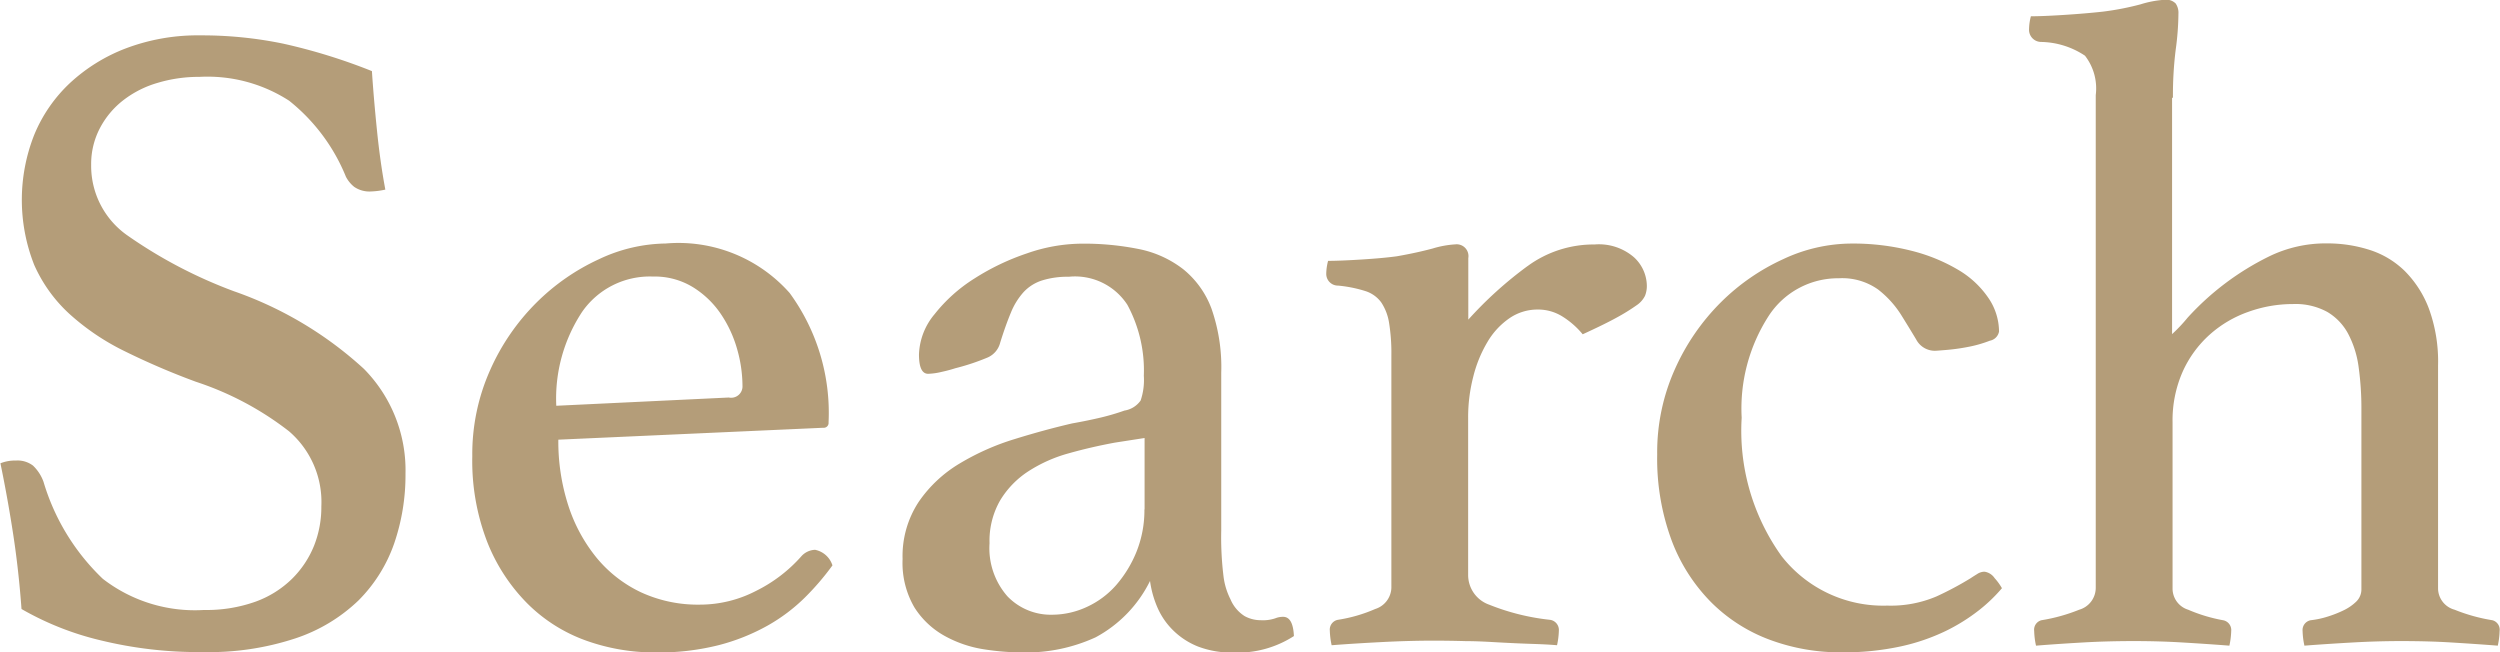
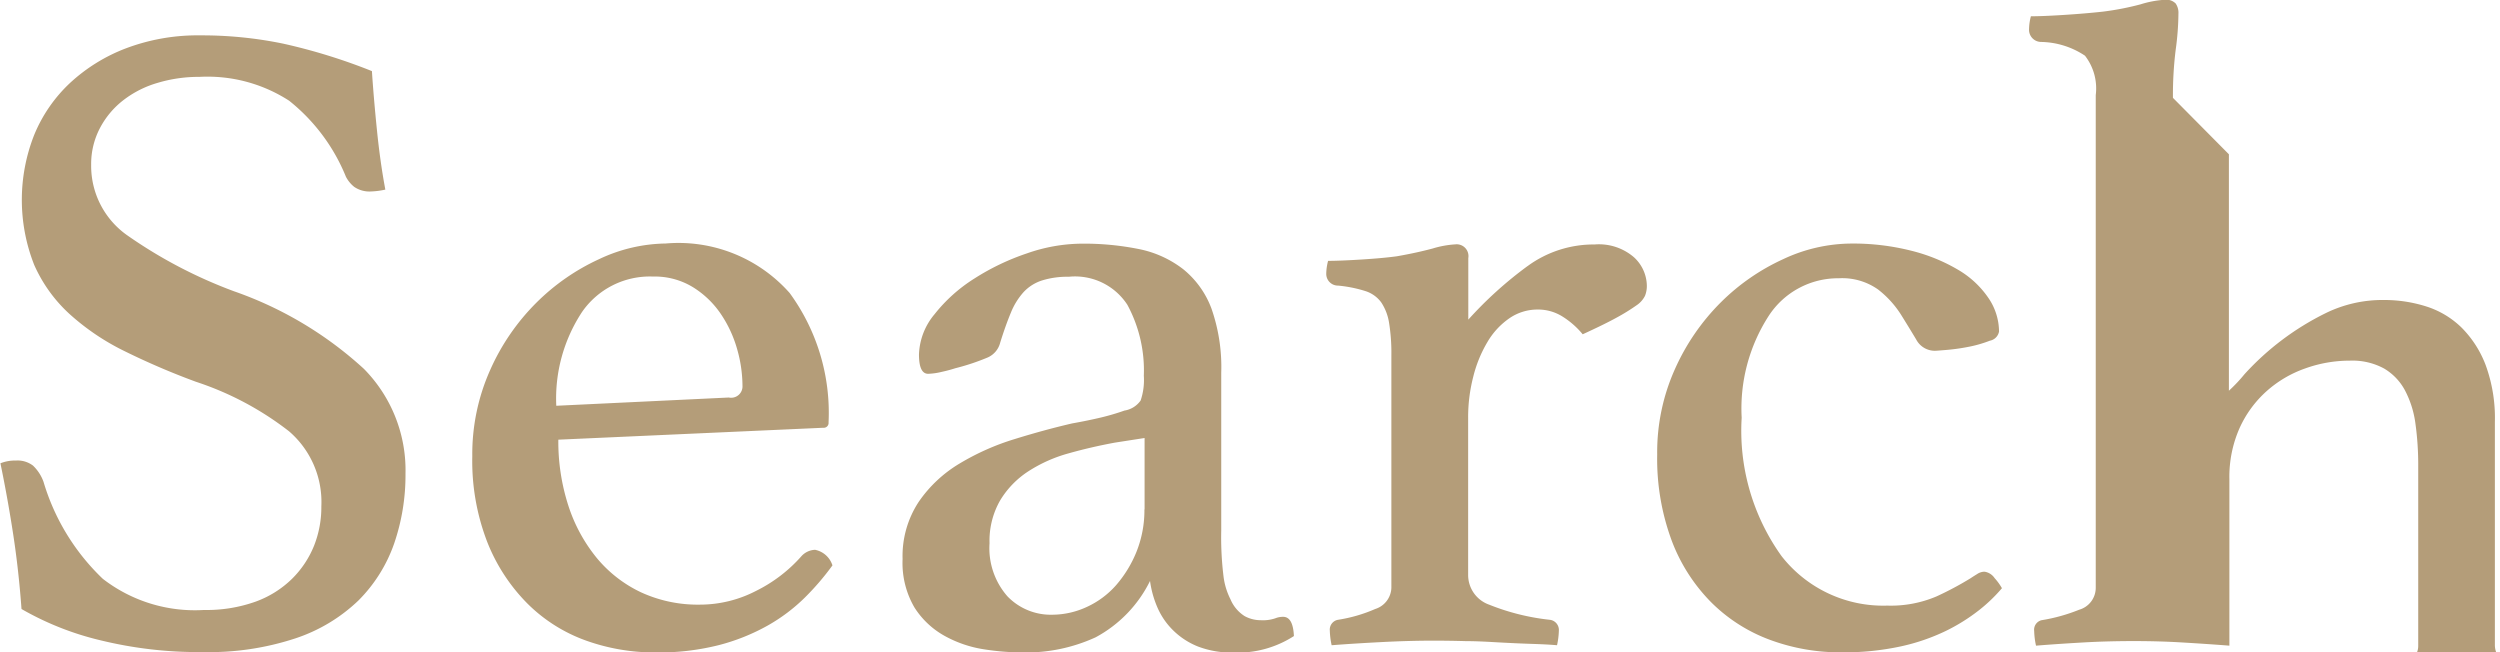
<svg xmlns="http://www.w3.org/2000/svg" width="46.375" height="12.094" viewBox="0 0 46.375 12.094">
  <defs>
    <style>
      .cls-1 {
        fill: #b49d79;
        fill-rule: evenodd;
      }
    </style>
  </defs>
-   <path id="heading_md.svg" class="cls-1" d="M207.524,294.731q-0.06-.587-0.094-1.1a10.645,10.645,0,0,0-1.649-.51,7.448,7.448,0,0,0-1.53-.153,3.767,3.767,0,0,0-1.377.238,3.2,3.2,0,0,0-1.045.646,2.752,2.752,0,0,0-.663.961,3.281,3.281,0,0,0,0,2.414,2.733,2.733,0,0,0,.654.909,4.4,4.4,0,0,0,1.02.689,13.566,13.566,0,0,0,1.326.569,5.717,5.717,0,0,1,1.726.918,1.73,1.73,0,0,1,.6,1.394,1.943,1.943,0,0,1-.136.731,1.815,1.815,0,0,1-.408.612,1.88,1.88,0,0,1-.68.425,2.7,2.7,0,0,1-.952.153,2.789,2.789,0,0,1-1.878-.578,4.093,4.093,0,0,1-1.1-1.8,0.78,0.78,0,0,0-.195-0.3,0.472,0.472,0,0,0-.315-0.094,0.733,0.733,0,0,0-.289.051q0.137,0.663.238,1.326t0.153,1.377a5.463,5.463,0,0,0,1.454.578,7.682,7.682,0,0,0,1.912.221,5.122,5.122,0,0,0,1.717-.255,3.094,3.094,0,0,0,1.165-.7,2.791,2.791,0,0,0,.663-1.054,3.91,3.91,0,0,0,.212-1.3,2.676,2.676,0,0,0-.773-1.946,6.943,6.943,0,0,0-2.406-1.437,8.753,8.753,0,0,1-1.98-1.037,1.574,1.574,0,0,1-.672-1.309,1.431,1.431,0,0,1,.162-0.68,1.582,1.582,0,0,1,.433-0.518,1.909,1.909,0,0,1,.638-0.323,2.641,2.641,0,0,1,.773-0.111,2.791,2.791,0,0,1,1.666.442,3.469,3.469,0,0,1,1.054,1.411,0.59,0.59,0,0,0,.153.187,0.5,0.5,0,0,0,.323.085,1.394,1.394,0,0,0,.255-0.034Q207.583,295.317,207.524,294.731Zm7.032,8.542a2.262,2.262,0,0,1-1.042.255,2.518,2.518,0,0,1-1.093-.229,2.386,2.386,0,0,1-.821-0.638,2.972,2.972,0,0,1-.526-0.969,3.869,3.869,0,0,1-.186-1.224l4.913-.221a0.09,0.09,0,0,0,.1-0.1,3.767,3.767,0,0,0-.722-2.4,2.754,2.754,0,0,0-2.3-.918,2.97,2.97,0,0,0-1.232.289,4.021,4.021,0,0,0-1.165.808,4.114,4.114,0,0,0-.858,1.249,3.823,3.823,0,0,0-.332,1.6,4.171,4.171,0,0,0,.281,1.6,3.374,3.374,0,0,0,.748,1.139,2.946,2.946,0,0,0,1.079.68,3.784,3.784,0,0,0,1.292.221,4.555,4.555,0,0,0,1.173-.136,3.794,3.794,0,0,0,.91-0.365,3.273,3.273,0,0,0,.688-0.519,4.87,4.87,0,0,0,.51-0.595,0.426,0.426,0,0,0-.322-0.289,0.357,0.357,0,0,0-.254.119A2.745,2.745,0,0,1,214.556,303.273Zm-1.173-5.635a1.711,1.711,0,0,1,.516.493,2.25,2.25,0,0,1,.305.654,2.513,2.513,0,0,1,.1.68,0.211,0.211,0,0,1-.254.221l-3.2.153a2.916,2.916,0,0,1,.474-1.734,1.528,1.528,0,0,1,1.319-.663A1.356,1.356,0,0,1,213.383,297.638Zm10.8,6.145a0.71,0.71,0,0,1-.264.034,0.625,0.625,0,0,1-.3-0.076,0.682,0.682,0,0,1-.264-0.315,1.281,1.281,0,0,1-.127-0.416,5.945,5.945,0,0,1-.043-0.859v-2.924a3.284,3.284,0,0,0-.181-1.19,1.7,1.7,0,0,0-.524-0.731,1.975,1.975,0,0,0-.823-0.374,5.159,5.159,0,0,0-1.073-.1,3.128,3.128,0,0,0-1,.179,4.42,4.42,0,0,0-.977.467,2.91,2.91,0,0,0-.74.663,1.22,1.22,0,0,0-.289.748c0,0.238.057,0.357,0.17,0.357A1.2,1.2,0,0,0,218,299.21a2.629,2.629,0,0,0,.255-0.068,4.133,4.133,0,0,0,.6-0.2,0.408,0.408,0,0,0,.229-0.272q0.1-.322.2-0.561a1.282,1.282,0,0,1,.238-0.382,0.8,0.8,0,0,1,.34-0.213,1.577,1.577,0,0,1,.493-0.068,1.157,1.157,0,0,1,1.088.519,2.557,2.557,0,0,1,.306,1.317,1.187,1.187,0,0,1-.059.459,0.453,0.453,0,0,1-.3.187,4.275,4.275,0,0,1-.433.128c-0.165.039-.343,0.076-0.536,0.11q-0.51.118-1.062,0.289a4.565,4.565,0,0,0-1.02.451,2.424,2.424,0,0,0-.765.714,1.827,1.827,0,0,0-.3,1.062,1.635,1.635,0,0,0,.221.9,1.554,1.554,0,0,0,.561.527,2.191,2.191,0,0,0,.723.247,4.783,4.783,0,0,0,.722.059,3.1,3.1,0,0,0,1.352-.28,2.377,2.377,0,0,0,1.011-1.046,1.857,1.857,0,0,0,.138.493,1.337,1.337,0,0,0,.293.425,1.388,1.388,0,0,0,.464.3,1.762,1.762,0,0,0,.652.11,1.929,1.929,0,0,0,1.122-.306q-0.016-.357-0.2-0.357A0.385,0.385,0,0,0,224.184,303.783Zm-2.423-2.023a2.073,2.073,0,0,1-.145.782,2.189,2.189,0,0,1-.377.621,1.625,1.625,0,0,1-.547.408,1.536,1.536,0,0,1-.641.144,1.115,1.115,0,0,1-.83-0.34,1.352,1.352,0,0,1-.333-0.986,1.5,1.5,0,0,1,.2-0.8,1.673,1.673,0,0,1,.521-0.535,2.686,2.686,0,0,1,.744-0.332q0.418-.118.864-0.2l0.547-.085v1.326Zm7.108-4.513a7.231,7.231,0,0,0-1.1.994V297.1a0.219,0.219,0,0,0-.241-0.255,1.81,1.81,0,0,0-.421.077c-0.19.051-.41,0.1-0.663,0.144q-0.256.035-.655,0.06t-0.621.025a0.984,0.984,0,0,0-.034.238,0.217,0.217,0,0,0,.221.221,2.407,2.407,0,0,1,.5.1,0.582,0.582,0,0,1,.3.213,0.951,0.951,0,0,1,.145.382,3.514,3.514,0,0,1,.042.595v4.318a0.427,0.427,0,0,1-.3.391,2.794,2.794,0,0,1-.689.2,0.185,0.185,0,0,0-.153.2,1.432,1.432,0,0,0,.034.272c0.295-.023.607-0.042,0.937-0.059s0.65-.026.959-0.026q0.276,0,.6.009c0.217,0,.427.014,0.631,0.025s0.4,0.02.587,0.026,0.342,0.014.467,0.025a1.432,1.432,0,0,0,.034-0.272,0.19,0.19,0,0,0-.17-0.2,4.221,4.221,0,0,1-1.122-.28,0.584,0.584,0,0,1-.391-0.553V300.06a3,3,0,0,1,.094-0.756,2.369,2.369,0,0,1,.263-0.646,1.385,1.385,0,0,1,.408-0.442,0.916,0.916,0,0,1,.527-0.162,0.85,0.85,0,0,1,.468.136,1.553,1.553,0,0,1,.365.323c0.272-.125.485-0.229,0.638-0.314a3.566,3.566,0,0,0,.357-0.221,0.458,0.458,0,0,0,.161-0.179,0.494,0.494,0,0,0,.034-0.187,0.73,0.73,0,0,0-.238-0.527,0.994,0.994,0,0,0-.731-0.238A2.073,2.073,0,0,0,228.869,297.247Zm6.51,0.442a1.833,1.833,0,0,1,.416.459q0.153,0.246.281,0.459a0.391,0.391,0,0,0,.348.212c0.023,0,.1-0.006.23-0.017a3.75,3.75,0,0,0,.408-0.059,2.276,2.276,0,0,0,.382-0.111,0.212,0.212,0,0,0,.17-0.17,1.114,1.114,0,0,0-.195-0.62,1.743,1.743,0,0,0-.553-0.519,3.24,3.24,0,0,0-.867-0.357,4.408,4.408,0,0,0-1.139-.136,3.005,3.005,0,0,0-1.249.289,3.986,3.986,0,0,0-1.156.8,4.106,4.106,0,0,0-.85,1.233,3.762,3.762,0,0,0-.332,1.589,4.366,4.366,0,0,0,.272,1.607,3.251,3.251,0,0,0,.74,1.147,3.033,3.033,0,0,0,1.088.689,3.76,3.76,0,0,0,1.317.229,5,5,0,0,0,1.1-.11,3.758,3.758,0,0,0,.841-0.289,3.442,3.442,0,0,0,.612-0.383,2.93,2.93,0,0,0,.425-0.408,1.057,1.057,0,0,0-.136-0.187,0.273,0.273,0,0,0-.187-0.119,0.25,0.25,0,0,0-.136.043c-0.045.028-.085,0.053-0.119,0.076a5.939,5.939,0,0,1-.637.34,2.161,2.161,0,0,1-.91.17,2.394,2.394,0,0,1-1.963-.918,3.991,3.991,0,0,1-.74-2.567,3.168,3.168,0,0,1,.5-1.887,1.533,1.533,0,0,1,1.3-.7A1.15,1.15,0,0,1,235.379,297.689Zm5.461-3.562a6.833,6.833,0,0,1,.051-0.892,5.162,5.162,0,0,0,.051-0.672,0.3,0.3,0,0,0-.052-0.187,0.249,0.249,0,0,0-.206-0.068,1.915,1.915,0,0,0-.447.085,5.155,5.155,0,0,1-.706.136q-0.322.035-.714,0.06t-0.612.025a0.984,0.984,0,0,0-.034.238,0.225,0.225,0,0,0,.221.238,1.513,1.513,0,0,1,.816.255,0.988,0.988,0,0,1,.2.731v9.146a0.423,0.423,0,0,1-.306.4,3.244,3.244,0,0,1-.7.195,0.182,0.182,0,0,0-.136.2,1.432,1.432,0,0,0,.034.272c0.283-.023.573-0.042,0.868-0.059s0.61-.026.943-0.026,0.623,0.009.907,0.026,0.574,0.036.869,0.059a1.432,1.432,0,0,0,.034-0.272,0.185,0.185,0,0,0-.153-0.2,2.965,2.965,0,0,1-.646-0.195,0.411,0.411,0,0,1-.289-0.383v-3.094a2.233,2.233,0,0,1,.186-0.935,2.05,2.05,0,0,1,.5-0.688,2.137,2.137,0,0,1,.719-0.425,2.441,2.441,0,0,1,.829-0.145,1.23,1.23,0,0,1,.634.145,1.036,1.036,0,0,1,.39.408,1.837,1.837,0,0,1,.194.62,5.552,5.552,0,0,1,.051.782v3.332a0.315,0.315,0,0,1-.093.23,0.881,0.881,0,0,1-.23.161,2.113,2.113,0,0,1-.3.119,1.635,1.635,0,0,1-.315.068,0.185,0.185,0,0,0-.153.2,1.432,1.432,0,0,0,.034.272c0.295-.023.593-0.042,0.894-0.059s0.6-.026.9-0.026q0.516,0,.933.026c0.279,0.017.565,0.036,0.86,0.059a1.432,1.432,0,0,0,.034-0.272,0.182,0.182,0,0,0-.136-0.2,3.244,3.244,0,0,1-.7-0.195,0.414,0.414,0,0,1-.306-0.383v-4.148a2.858,2.858,0,0,0-.17-1.054,1.972,1.972,0,0,0-.45-0.7,1.647,1.647,0,0,0-.655-0.391,2.572,2.572,0,0,0-.782-0.119,2.39,2.39,0,0,0-1.088.247,5.049,5.049,0,0,0-1.5,1.13,2.929,2.929,0,0,1-.289.306v-4.386Z" transform="translate(-200.531 -292.312)" />
+   <path id="heading_md.svg" class="cls-1" d="M207.524,294.731q-0.06-.587-0.094-1.1a10.645,10.645,0,0,0-1.649-.51,7.448,7.448,0,0,0-1.53-.153,3.767,3.767,0,0,0-1.377.238,3.2,3.2,0,0,0-1.045.646,2.752,2.752,0,0,0-.663.961,3.281,3.281,0,0,0,0,2.414,2.733,2.733,0,0,0,.654.909,4.4,4.4,0,0,0,1.02.689,13.566,13.566,0,0,0,1.326.569,5.717,5.717,0,0,1,1.726.918,1.73,1.73,0,0,1,.6,1.394,1.943,1.943,0,0,1-.136.731,1.815,1.815,0,0,1-.408.612,1.88,1.88,0,0,1-.68.425,2.7,2.7,0,0,1-.952.153,2.789,2.789,0,0,1-1.878-.578,4.093,4.093,0,0,1-1.1-1.8,0.78,0.78,0,0,0-.195-0.3,0.472,0.472,0,0,0-.315-0.094,0.733,0.733,0,0,0-.289.051q0.137,0.663.238,1.326t0.153,1.377a5.463,5.463,0,0,0,1.454.578,7.682,7.682,0,0,0,1.912.221,5.122,5.122,0,0,0,1.717-.255,3.094,3.094,0,0,0,1.165-.7,2.791,2.791,0,0,0,.663-1.054,3.91,3.91,0,0,0,.212-1.3,2.676,2.676,0,0,0-.773-1.946,6.943,6.943,0,0,0-2.406-1.437,8.753,8.753,0,0,1-1.98-1.037,1.574,1.574,0,0,1-.672-1.309,1.431,1.431,0,0,1,.162-0.68,1.582,1.582,0,0,1,.433-0.518,1.909,1.909,0,0,1,.638-0.323,2.641,2.641,0,0,1,.773-0.111,2.791,2.791,0,0,1,1.666.442,3.469,3.469,0,0,1,1.054,1.411,0.59,0.59,0,0,0,.153.187,0.5,0.5,0,0,0,.323.085,1.394,1.394,0,0,0,.255-0.034Q207.583,295.317,207.524,294.731Zm7.032,8.542a2.262,2.262,0,0,1-1.042.255,2.518,2.518,0,0,1-1.093-.229,2.386,2.386,0,0,1-.821-0.638,2.972,2.972,0,0,1-.526-0.969,3.869,3.869,0,0,1-.186-1.224l4.913-.221a0.09,0.09,0,0,0,.1-0.1,3.767,3.767,0,0,0-.722-2.4,2.754,2.754,0,0,0-2.3-.918,2.97,2.97,0,0,0-1.232.289,4.021,4.021,0,0,0-1.165.808,4.114,4.114,0,0,0-.858,1.249,3.823,3.823,0,0,0-.332,1.6,4.171,4.171,0,0,0,.281,1.6,3.374,3.374,0,0,0,.748,1.139,2.946,2.946,0,0,0,1.079.68,3.784,3.784,0,0,0,1.292.221,4.555,4.555,0,0,0,1.173-.136,3.794,3.794,0,0,0,.91-0.365,3.273,3.273,0,0,0,.688-0.519,4.87,4.87,0,0,0,.51-0.595,0.426,0.426,0,0,0-.322-0.289,0.357,0.357,0,0,0-.254.119A2.745,2.745,0,0,1,214.556,303.273Zm-1.173-5.635a1.711,1.711,0,0,1,.516.493,2.25,2.25,0,0,1,.305.654,2.513,2.513,0,0,1,.1.68,0.211,0.211,0,0,1-.254.221l-3.2.153a2.916,2.916,0,0,1,.474-1.734,1.528,1.528,0,0,1,1.319-.663A1.356,1.356,0,0,1,213.383,297.638Zm10.8,6.145a0.71,0.71,0,0,1-.264.034,0.625,0.625,0,0,1-.3-0.076,0.682,0.682,0,0,1-.264-0.315,1.281,1.281,0,0,1-.127-0.416,5.945,5.945,0,0,1-.043-0.859v-2.924a3.284,3.284,0,0,0-.181-1.19,1.7,1.7,0,0,0-.524-0.731,1.975,1.975,0,0,0-.823-0.374,5.159,5.159,0,0,0-1.073-.1,3.128,3.128,0,0,0-1,.179,4.42,4.42,0,0,0-.977.467,2.91,2.91,0,0,0-.74.663,1.22,1.22,0,0,0-.289.748c0,0.238.057,0.357,0.17,0.357A1.2,1.2,0,0,0,218,299.21a2.629,2.629,0,0,0,.255-0.068,4.133,4.133,0,0,0,.6-0.2,0.408,0.408,0,0,0,.229-0.272q0.1-.322.2-0.561a1.282,1.282,0,0,1,.238-0.382,0.8,0.8,0,0,1,.34-0.213,1.577,1.577,0,0,1,.493-0.068,1.157,1.157,0,0,1,1.088.519,2.557,2.557,0,0,1,.306,1.317,1.187,1.187,0,0,1-.059.459,0.453,0.453,0,0,1-.3.187,4.275,4.275,0,0,1-.433.128c-0.165.039-.343,0.076-0.536,0.11q-0.51.118-1.062,0.289a4.565,4.565,0,0,0-1.02.451,2.424,2.424,0,0,0-.765.714,1.827,1.827,0,0,0-.3,1.062,1.635,1.635,0,0,0,.221.9,1.554,1.554,0,0,0,.561.527,2.191,2.191,0,0,0,.723.247,4.783,4.783,0,0,0,.722.059,3.1,3.1,0,0,0,1.352-.28,2.377,2.377,0,0,0,1.011-1.046,1.857,1.857,0,0,0,.138.493,1.337,1.337,0,0,0,.293.425,1.388,1.388,0,0,0,.464.3,1.762,1.762,0,0,0,.652.11,1.929,1.929,0,0,0,1.122-.306q-0.016-.357-0.2-0.357A0.385,0.385,0,0,0,224.184,303.783Zm-2.423-2.023a2.073,2.073,0,0,1-.145.782,2.189,2.189,0,0,1-.377.621,1.625,1.625,0,0,1-.547.408,1.536,1.536,0,0,1-.641.144,1.115,1.115,0,0,1-.83-0.34,1.352,1.352,0,0,1-.333-0.986,1.5,1.5,0,0,1,.2-0.8,1.673,1.673,0,0,1,.521-0.535,2.686,2.686,0,0,1,.744-0.332q0.418-.118.864-0.2l0.547-.085v1.326Zm7.108-4.513a7.231,7.231,0,0,0-1.1.994V297.1a0.219,0.219,0,0,0-.241-0.255,1.81,1.81,0,0,0-.421.077c-0.19.051-.41,0.1-0.663,0.144q-0.256.035-.655,0.06t-0.621.025a0.984,0.984,0,0,0-.034.238,0.217,0.217,0,0,0,.221.221,2.407,2.407,0,0,1,.5.1,0.582,0.582,0,0,1,.3.213,0.951,0.951,0,0,1,.145.382,3.514,3.514,0,0,1,.042.595v4.318a0.427,0.427,0,0,1-.3.391,2.794,2.794,0,0,1-.689.2,0.185,0.185,0,0,0-.153.2,1.432,1.432,0,0,0,.034.272c0.295-.023.607-0.042,0.937-0.059s0.65-.026.959-0.026q0.276,0,.6.009c0.217,0,.427.014,0.631,0.025s0.4,0.02.587,0.026,0.342,0.014.467,0.025a1.432,1.432,0,0,0,.034-0.272,0.19,0.19,0,0,0-.17-0.2,4.221,4.221,0,0,1-1.122-.28,0.584,0.584,0,0,1-.391-0.553V300.06a3,3,0,0,1,.094-0.756,2.369,2.369,0,0,1,.263-0.646,1.385,1.385,0,0,1,.408-0.442,0.916,0.916,0,0,1,.527-0.162,0.85,0.85,0,0,1,.468.136,1.553,1.553,0,0,1,.365.323c0.272-.125.485-0.229,0.638-0.314a3.566,3.566,0,0,0,.357-0.221,0.458,0.458,0,0,0,.161-0.179,0.494,0.494,0,0,0,.034-0.187,0.73,0.73,0,0,0-.238-0.527,0.994,0.994,0,0,0-.731-0.238A2.073,2.073,0,0,0,228.869,297.247Zm6.51,0.442a1.833,1.833,0,0,1,.416.459q0.153,0.246.281,0.459a0.391,0.391,0,0,0,.348.212c0.023,0,.1-0.006.23-0.017a3.75,3.75,0,0,0,.408-0.059,2.276,2.276,0,0,0,.382-0.111,0.212,0.212,0,0,0,.17-0.17,1.114,1.114,0,0,0-.195-0.62,1.743,1.743,0,0,0-.553-0.519,3.24,3.24,0,0,0-.867-0.357,4.408,4.408,0,0,0-1.139-.136,3.005,3.005,0,0,0-1.249.289,3.986,3.986,0,0,0-1.156.8,4.106,4.106,0,0,0-.85,1.233,3.762,3.762,0,0,0-.332,1.589,4.366,4.366,0,0,0,.272,1.607,3.251,3.251,0,0,0,.74,1.147,3.033,3.033,0,0,0,1.088.689,3.76,3.76,0,0,0,1.317.229,5,5,0,0,0,1.1-.11,3.758,3.758,0,0,0,.841-0.289,3.442,3.442,0,0,0,.612-0.383,2.93,2.93,0,0,0,.425-0.408,1.057,1.057,0,0,0-.136-0.187,0.273,0.273,0,0,0-.187-0.119,0.25,0.25,0,0,0-.136.043c-0.045.028-.085,0.053-0.119,0.076a5.939,5.939,0,0,1-.637.34,2.161,2.161,0,0,1-.91.17,2.394,2.394,0,0,1-1.963-.918,3.991,3.991,0,0,1-.74-2.567,3.168,3.168,0,0,1,.5-1.887,1.533,1.533,0,0,1,1.3-.7A1.15,1.15,0,0,1,235.379,297.689Zm5.461-3.562a6.833,6.833,0,0,1,.051-0.892,5.162,5.162,0,0,0,.051-0.672,0.3,0.3,0,0,0-.052-0.187,0.249,0.249,0,0,0-.206-0.068,1.915,1.915,0,0,0-.447.085,5.155,5.155,0,0,1-.706.136q-0.322.035-.714,0.06t-0.612.025a0.984,0.984,0,0,0-.034.238,0.225,0.225,0,0,0,.221.238,1.513,1.513,0,0,1,.816.255,0.988,0.988,0,0,1,.2.731v9.146a0.423,0.423,0,0,1-.306.4,3.244,3.244,0,0,1-.7.195,0.182,0.182,0,0,0-.136.2,1.432,1.432,0,0,0,.034.272c0.283-.023.573-0.042,0.868-0.059s0.61-.026.943-0.026,0.623,0.009.907,0.026,0.574,0.036.869,0.059v-3.094a2.233,2.233,0,0,1,.186-0.935,2.05,2.05,0,0,1,.5-0.688,2.137,2.137,0,0,1,.719-0.425,2.441,2.441,0,0,1,.829-0.145,1.23,1.23,0,0,1,.634.145,1.036,1.036,0,0,1,.39.408,1.837,1.837,0,0,1,.194.62,5.552,5.552,0,0,1,.051.782v3.332a0.315,0.315,0,0,1-.093.23,0.881,0.881,0,0,1-.23.161,2.113,2.113,0,0,1-.3.119,1.635,1.635,0,0,1-.315.068,0.185,0.185,0,0,0-.153.2,1.432,1.432,0,0,0,.034.272c0.295-.023.593-0.042,0.894-0.059s0.6-.026.9-0.026q0.516,0,.933.026c0.279,0.017.565,0.036,0.86,0.059a1.432,1.432,0,0,0,.034-0.272,0.182,0.182,0,0,0-.136-0.2,3.244,3.244,0,0,1-.7-0.195,0.414,0.414,0,0,1-.306-0.383v-4.148a2.858,2.858,0,0,0-.17-1.054,1.972,1.972,0,0,0-.45-0.7,1.647,1.647,0,0,0-.655-0.391,2.572,2.572,0,0,0-.782-0.119,2.39,2.39,0,0,0-1.088.247,5.049,5.049,0,0,0-1.5,1.13,2.929,2.929,0,0,1-.289.306v-4.386Z" transform="translate(-200.531 -292.312)" />
</svg>